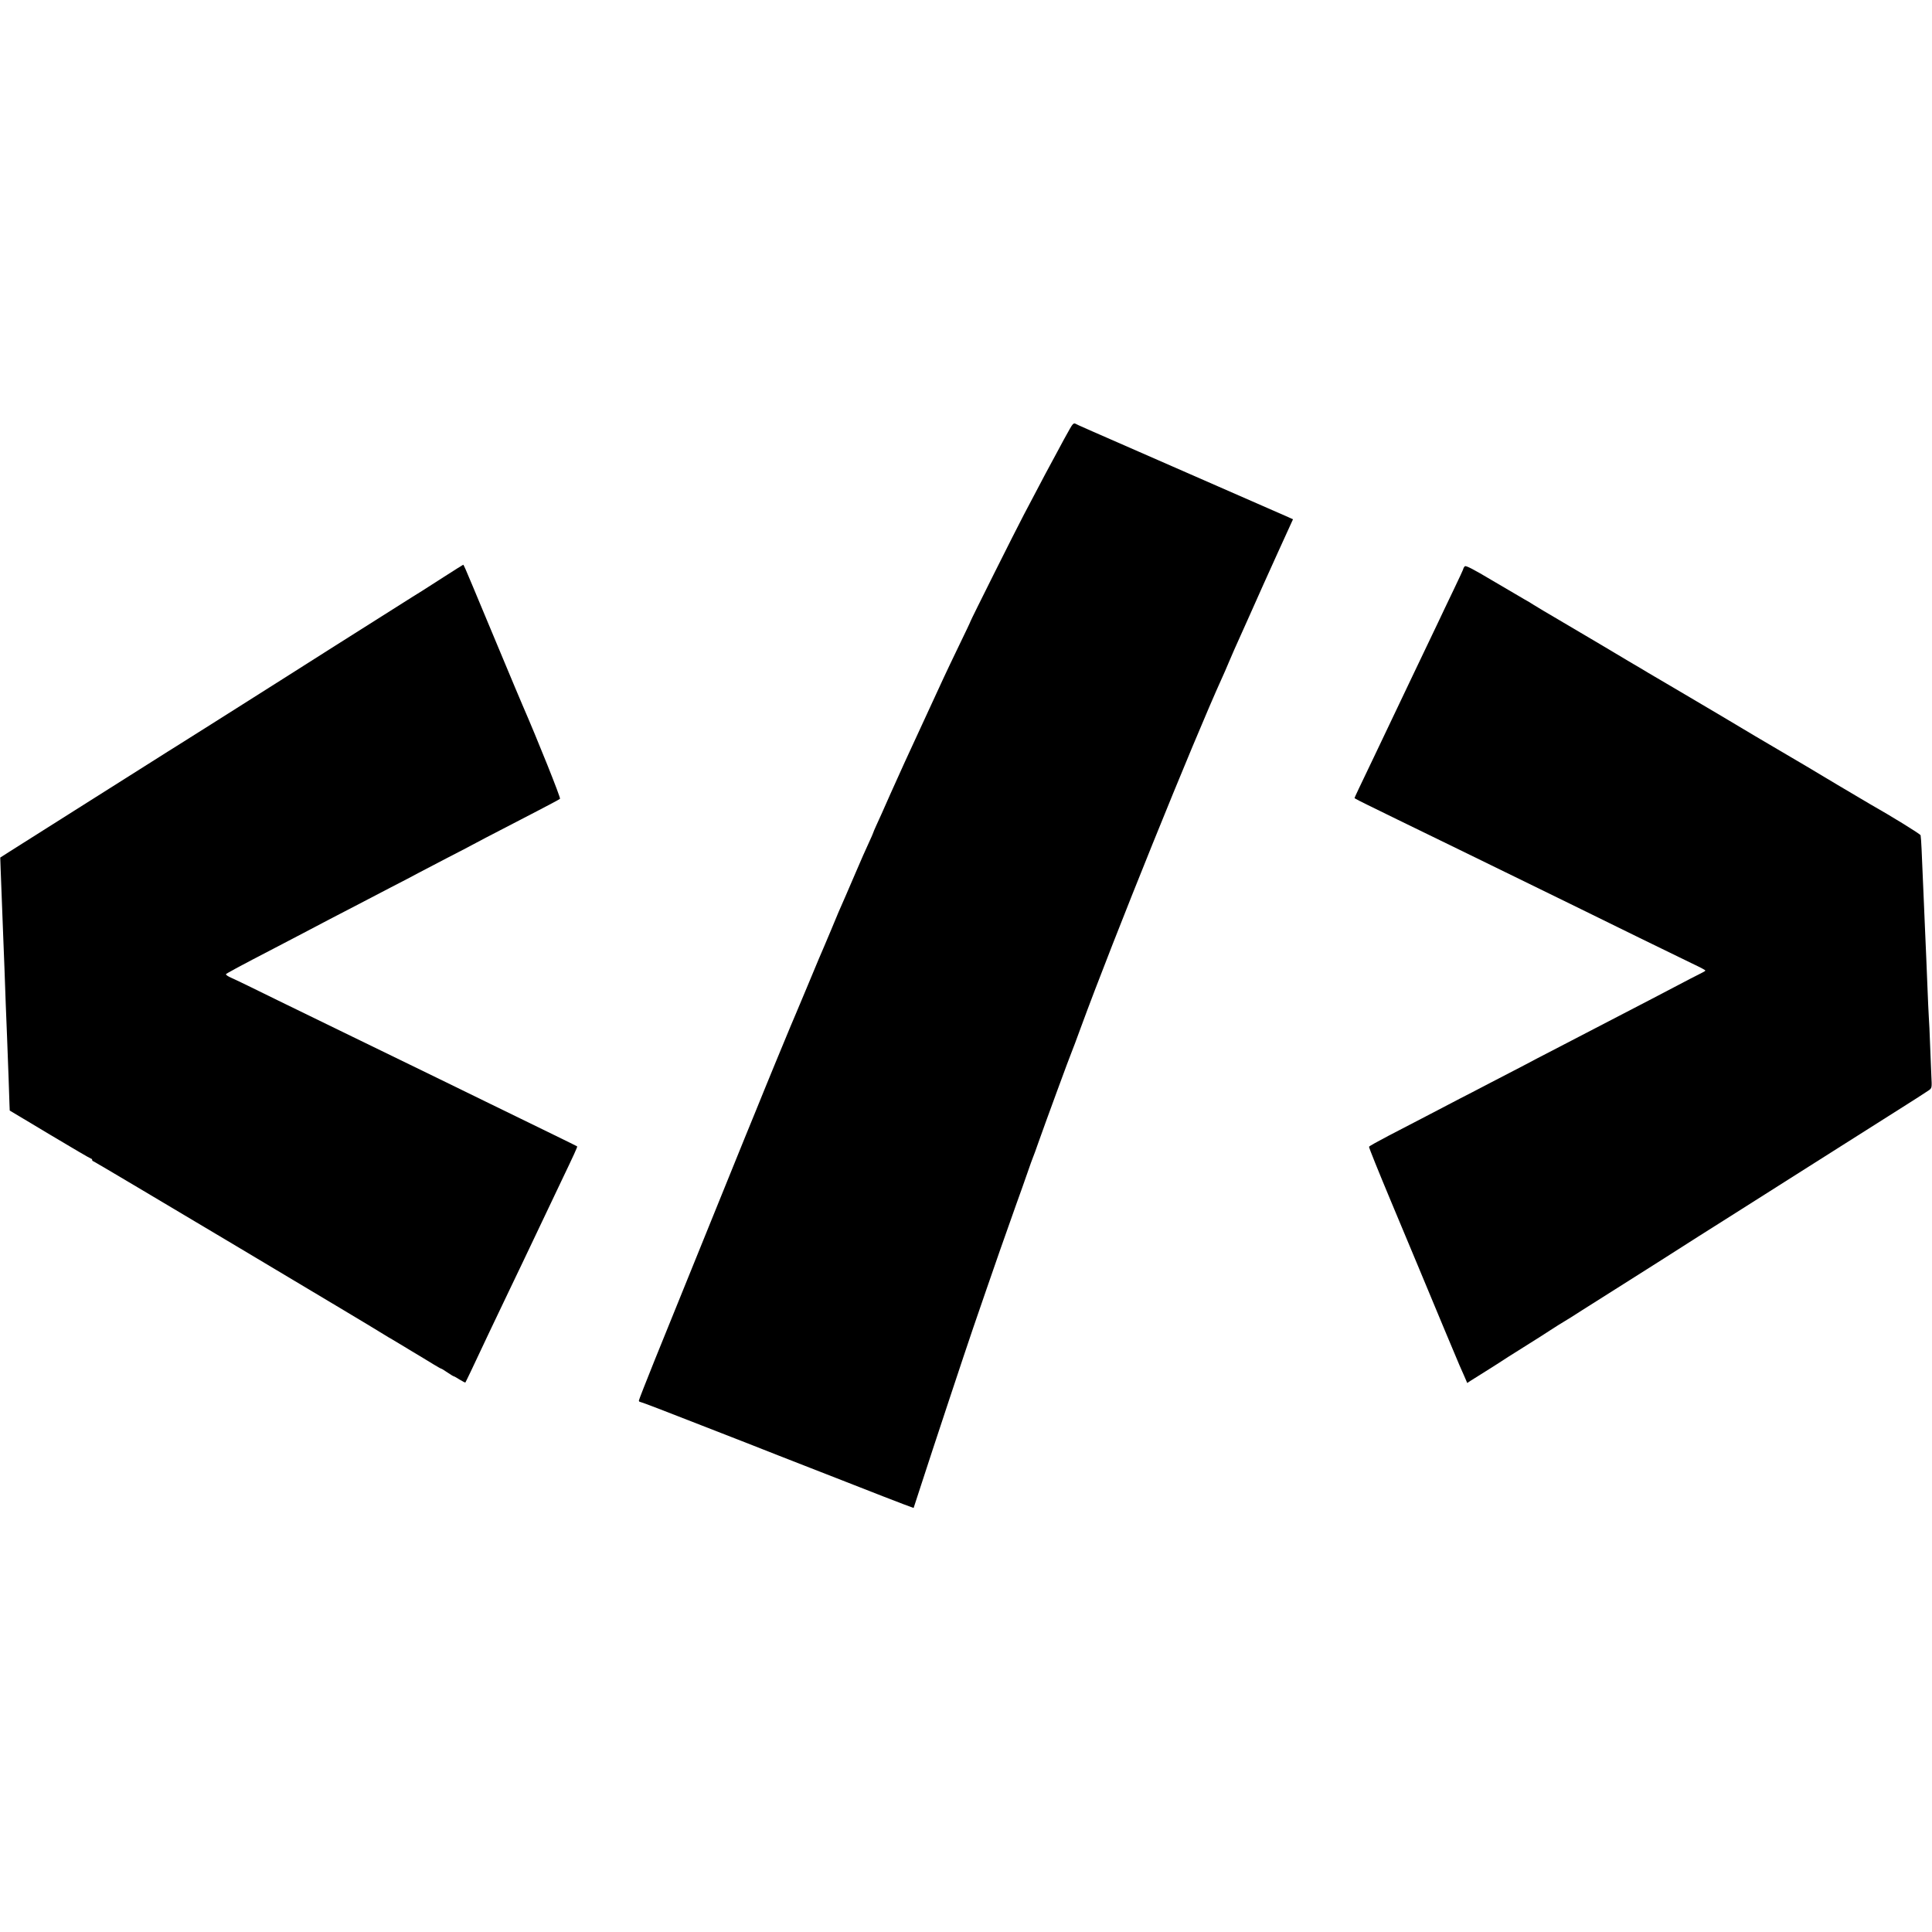
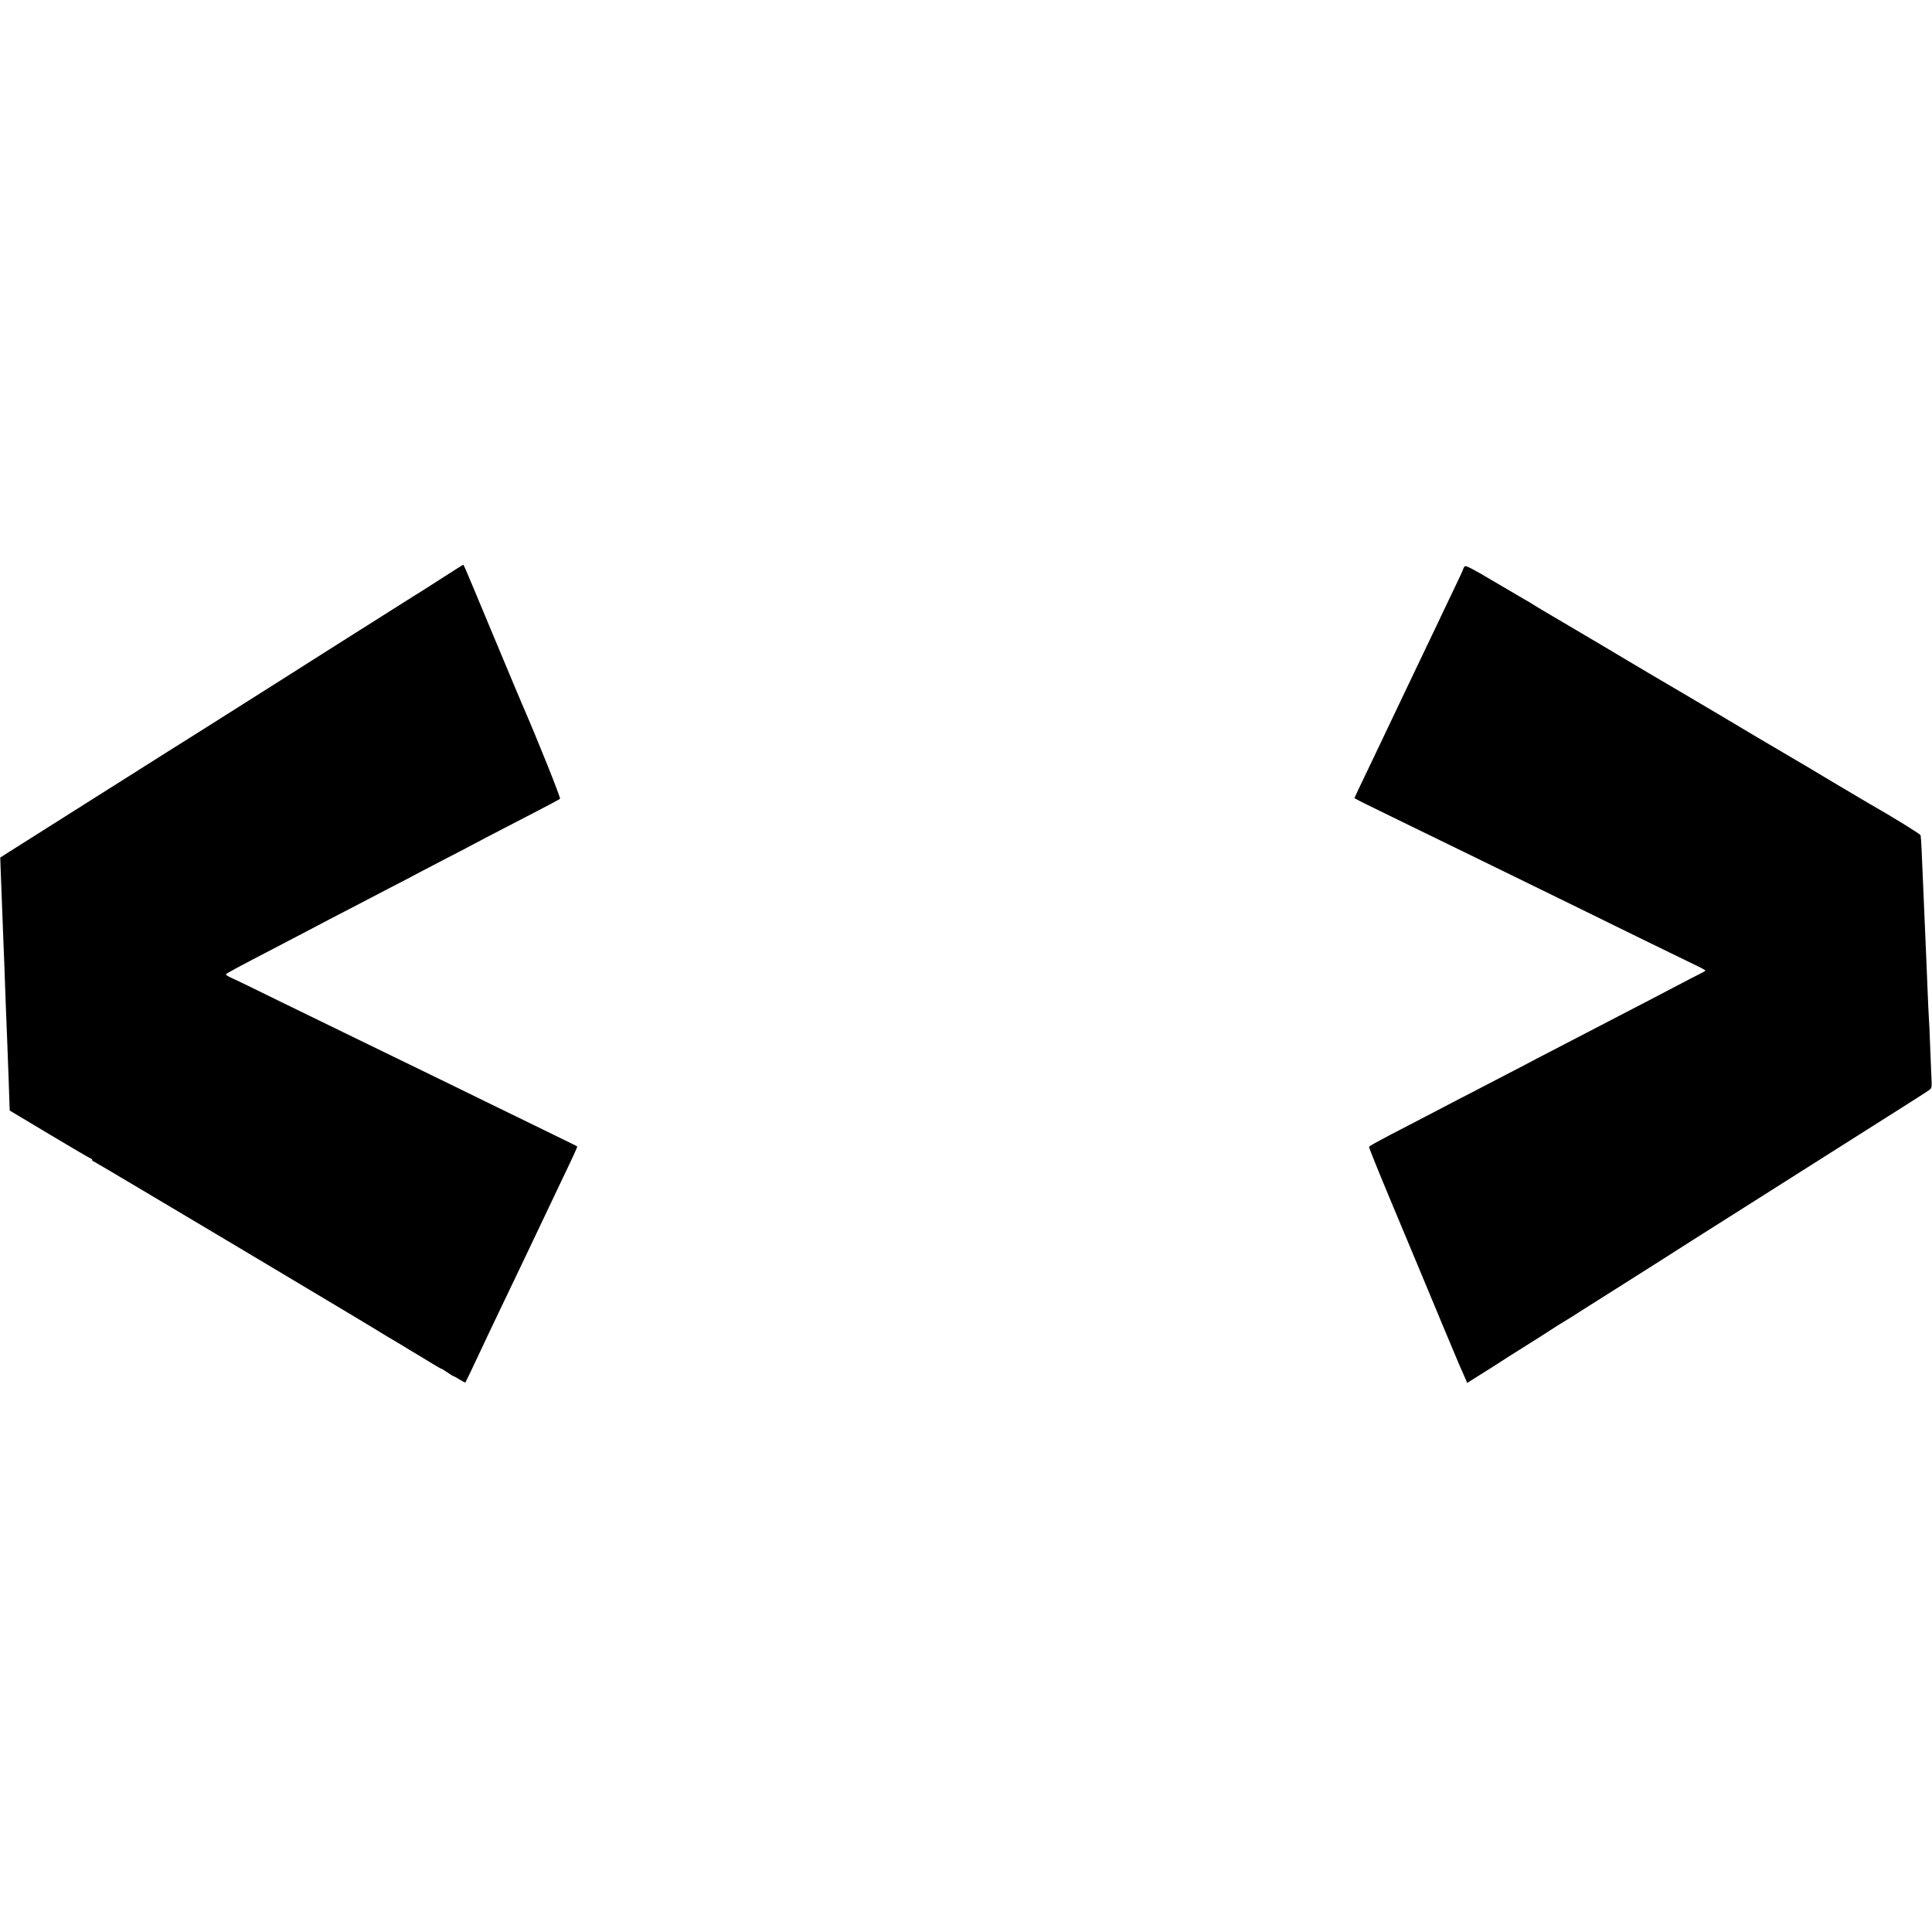
<svg xmlns="http://www.w3.org/2000/svg" version="1.0" width="1509pt" height="1509pt" viewBox="0 0 1509 1509" preserveAspectRatio="xMidYMid meet">
  <g transform="translate(0,1509) scale(0.1,-0.1)" fill="#000000" stroke="none">
-     <path d="M8354 11737 c-37 -66 -51 -91 -95 -174 -20 -38 -47 -88 -61 -113 -14 -25 -52 -97 -85 -160 -33 -63 -85 -162 -116 -220 -65 -123 -417 -827 -417 -833 0 -3 -40 -87 -89 -188 -49 -101 -103 -215 -121 -254 -28 -62 -242 -524 -304 -659 -13 -28 -63 -139 -111 -246 -47 -107 -97 -219 -111 -248 -13 -29 -24 -54 -24 -57 0 -2 -16 -39 -36 -82 -20 -42 -62 -138 -94 -213 -32 -74 -70 -162 -84 -195 -51 -115 -65 -148 -111 -260 -21 -49 -46 -110 -57 -135 -32 -73 -32 -74 -143 -340 -59 -140 -112 -268 -120 -285 -7 -16 -34 -82 -60 -145 -26 -63 -53 -128 -60 -145 -7 -16 -43 -104 -80 -195 -37 -91 -107 -264 -157 -385 -49 -121 -150 -371 -225 -555 -156 -385 -301 -744 -479 -1182 -68 -169 -124 -312 -124 -317 0 -6 5 -11 11 -11 7 0 219 -81 473 -181 254 -99 529 -206 611 -239 83 -32 319 -124 525 -205 206 -81 409 -160 450 -175 l76 -28 59 181 c82 254 355 1077 405 1222 23 66 70 203 105 305 64 188 143 411 233 665 28 77 67 187 87 245 20 58 40 114 45 125 5 11 23 61 40 110 49 139 250 687 261 710 5 11 38 99 73 195 246 671 877 2233 1102 2728 13 29 36 80 50 115 15 34 34 80 44 102 10 22 64 144 121 270 56 127 155 347 220 490 l118 259 -37 17 c-20 9 -379 166 -797 349 -825 361 -842 368 -866 381 -13 6 -22 -3 -45 -44z" />
    <path d="M3464 10582 c-83 -53 -158 -101 -167 -107 -10 -5 -113 -71 -229 -144 -117 -74 -330 -209 -473 -299 -143 -91 -325 -206 -405 -257 -369 -234 -792 -501 -815 -515 -14 -8 -100 -63 -192 -121 -93 -59 -364 -230 -603 -381 -239 -151 -467 -295 -506 -320 l-72 -46 3 -89 c5 -131 15 -392 20 -523 3 -63 7 -178 10 -255 3 -77 7 -203 10 -280 3 -77 7 -189 10 -250 9 -230 18 -482 19 -529 l2 -50 314 -188 c172 -103 317 -188 322 -188 4 0 8 -4 8 -10 0 -5 4 -10 9 -10 7 0 2218 -1318 2281 -1360 8 -5 32 -20 54 -32 21 -13 46 -27 55 -33 9 -5 52 -32 96 -58 86 -51 91 -55 172 -104 30 -18 56 -33 59 -33 3 0 25 -13 49 -30 24 -16 46 -30 50 -30 3 0 24 -12 46 -26 23 -14 42 -24 44 -22 1 2 21 41 43 88 59 127 225 476 299 630 36 74 82 171 103 215 45 95 161 339 302 635 102 213 129 272 126 276 -3 3 -196 97 -713 349 -99 48 -272 133 -385 188 -393 191 -616 300 -775 377 -88 43 -299 146 -470 229 -170 84 -331 162 -357 173 -26 11 -45 24 -43 29 5 7 108 63 380 204 72 37 171 89 220 115 50 26 146 77 215 113 69 36 163 85 210 109 47 25 162 85 255 133 94 48 193 100 220 115 28 15 127 67 220 115 94 48 197 102 230 120 33 18 121 64 195 102 74 39 207 107 295 153 88 46 164 86 169 91 7 6 -173 456 -294 734 -10 22 -86 204 -170 405 -84 201 -158 379 -165 395 -7 17 -30 71 -50 120 -56 135 -74 175 -77 174 -2 0 -71 -44 -154 -97z" />
    <path d="M11441 10667 c-6 -6 -11 -14 -11 -18 0 -4 -34 -78 -76 -165 -42 -88 -97 -202 -121 -254 -91 -191 -142 -298 -203 -425 -34 -71 -102 -213 -150 -315 -48 -102 -116 -243 -150 -315 -110 -229 -150 -314 -150 -317 0 -6 -15 1 815 -403 105 -51 298 -145 430 -210 132 -65 330 -161 440 -215 110 -54 353 -173 540 -265 187 -91 379 -185 427 -208 49 -23 88 -44 88 -47 0 -3 -10 -10 -23 -16 -20 -9 -102 -52 -392 -204 -130 -68 -491 -255 -776 -403 -72 -37 -172 -89 -222 -116 -51 -26 -168 -88 -262 -136 -93 -49 -204 -106 -245 -127 -129 -68 -399 -208 -555 -289 -82 -43 -151 -81 -152 -86 -2 -5 74 -193 168 -418 94 -226 188 -450 209 -500 140 -337 322 -773 330 -790 5 -11 21 -46 35 -79 l25 -58 27 18 c16 10 69 43 118 74 50 31 128 81 175 112 47 30 123 78 170 107 47 29 119 75 160 102 41 27 91 58 110 69 19 11 80 49 135 85 107 68 221 140 261 165 13 8 174 110 357 226 182 117 424 270 537 341 113 72 392 249 620 393 228 145 525 333 660 418 135 85 257 163 272 174 28 19 28 20 23 116 -2 53 -7 165 -10 247 -3 83 -7 179 -10 215 -2 36 -7 135 -10 220 -3 85 -8 196 -10 245 -2 50 -7 153 -10 230 -3 77 -8 183 -10 235 -2 52 -7 167 -11 255 -3 88 -8 174 -9 190 -2 17 -3 35 -4 41 -1 9 -226 148 -394 243 -18 10 -133 79 -257 152 -194 117 -300 179 -443 263 -46 26 -334 197 -457 271 -58 34 -204 121 -325 192 -121 71 -236 139 -255 150 -19 12 -80 48 -135 80 -55 33 -163 97 -240 143 -77 46 -216 128 -310 183 -93 54 -186 110 -205 122 -19 13 -54 33 -77 46 -23 13 -135 79 -247 145 -146 87 -207 119 -215 111z" />
  </g>
</svg>